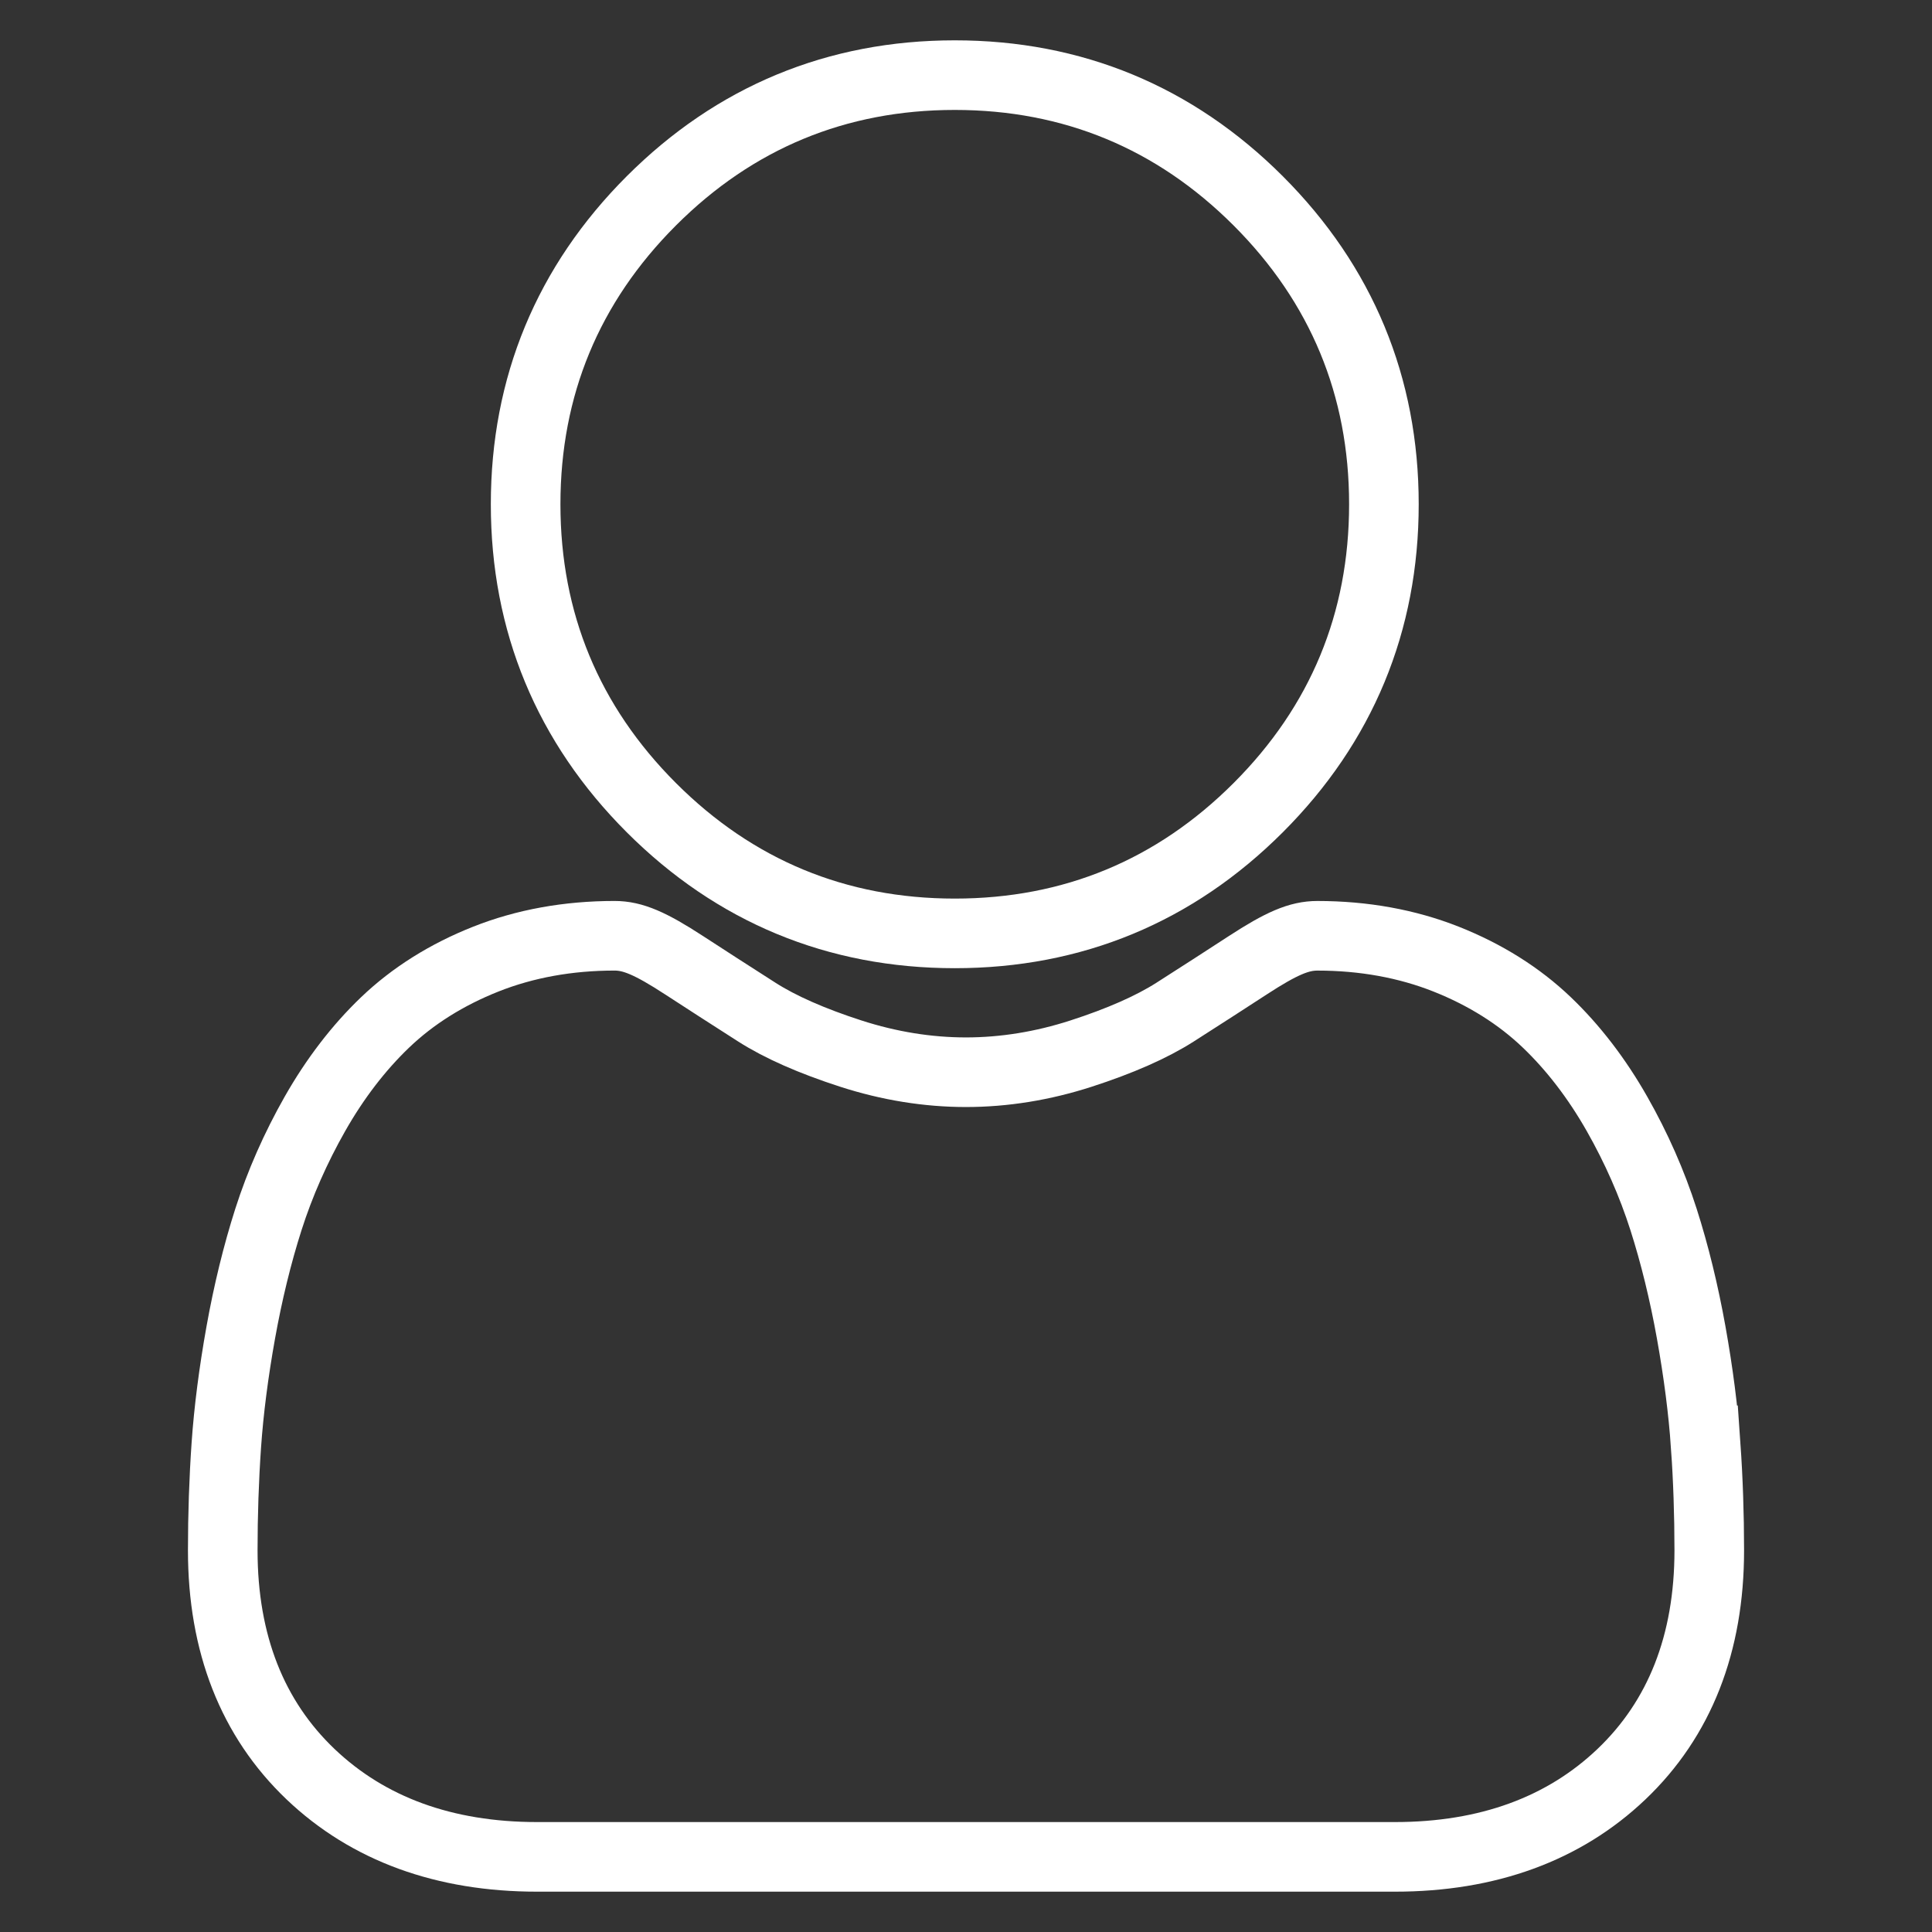
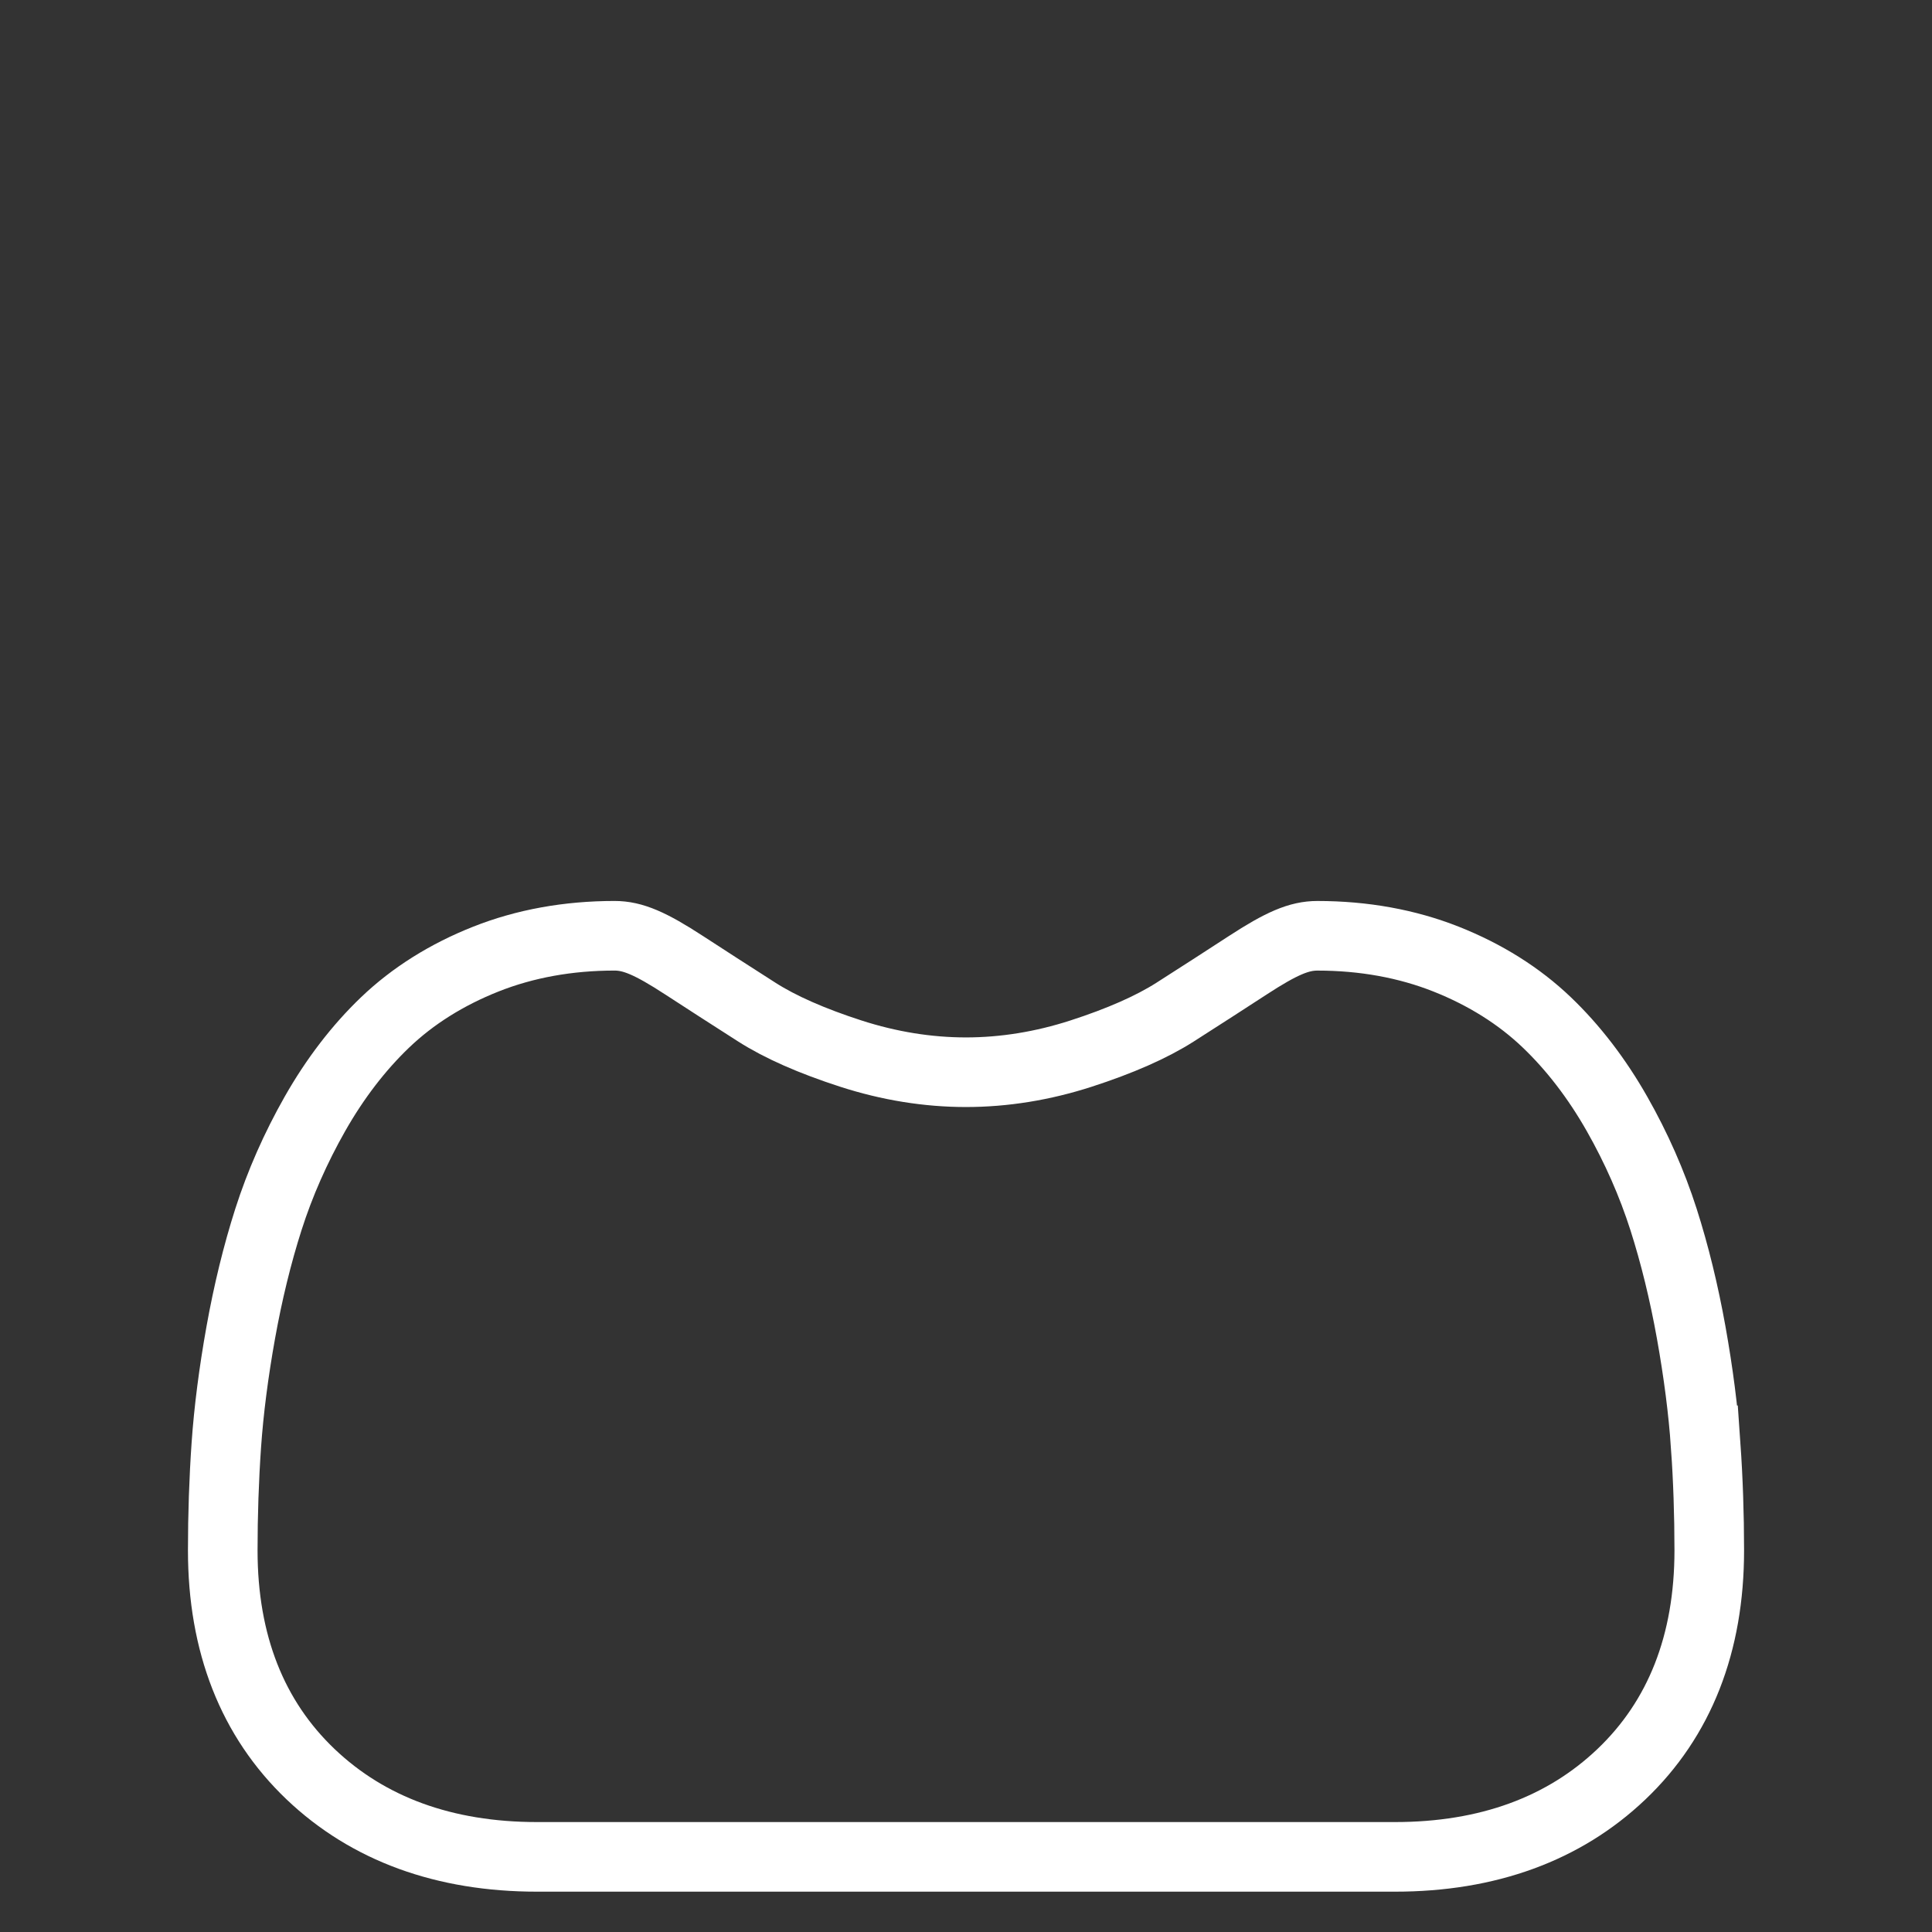
<svg xmlns="http://www.w3.org/2000/svg" id="Layer_1" viewBox="0 0 1080 1080">
  <rect x="0" y="0" width="1080" height="1080" fill="#333333" stroke="none" />
  <defs>
    <style>.cls-1{fill:none;stroke:#fff;stroke-miterlimit:10;stroke-width:38.91px;}</style>
  </defs>
-   <path class="cls-1" d="M533.72,521.77c65.91,0,122.99-23.64,169.62-70.28,46.63-46.63,70.27-103.69,70.27-169.61s-23.64-122.96-70.28-169.61c-46.64-46.63-103.71-70.27-169.61-70.27s-122.98,23.64-169.61,70.27-70.28,103.7-70.28,169.61,23.65,122.99,70.29,169.62c46.64,46.63,103.71,70.27,169.61,70.27Z" />
  <path class="cls-1" d="M953.47,807.87c-1.34-19.41-4.07-40.58-8.07-62.93-4.04-22.52-9.25-43.81-15.48-63.28-6.44-20.11-15.19-39.98-26.01-59.01-11.23-19.76-24.42-36.96-39.23-51.12-15.48-14.81-34.43-26.72-56.35-35.4-21.84-8.64-46.04-13.02-71.93-13.02-10.17,0-20,4.17-38.99,16.54-11.69,7.62-25.36,16.44-40.62,26.19-13.05,8.31-30.72,16.1-52.55,23.15-21.3,6.89-42.93,10.39-64.27,10.39s-42.96-3.5-64.29-10.39c-21.81-7.04-39.48-14.83-52.52-23.15-15.11-9.66-28.79-18.47-40.65-26.2-18.97-12.36-28.81-16.54-38.97-16.54-25.9,0-50.09,4.38-71.92,13.03-21.9,8.67-40.86,20.58-56.35,35.4-14.79,14.16-27.99,31.36-39.21,51.11-10.81,19.04-19.57,38.89-26.01,59.02-6.22,19.46-11.43,40.75-15.47,63.27-4,22.33-6.72,43.5-8.07,62.96-1.32,19.06-1.99,38.84-1.99,58.82,0,51.99,16.53,94.08,49.12,125.12,32.19,30.63,74.78,46.17,126.57,46.17h479.58c51.79,0,94.37-15.53,126.57-46.17,32.6-31.02,49.13-73.12,49.13-125.13,0-20.07-.68-39.86-2.01-58.83Z" />
</svg>